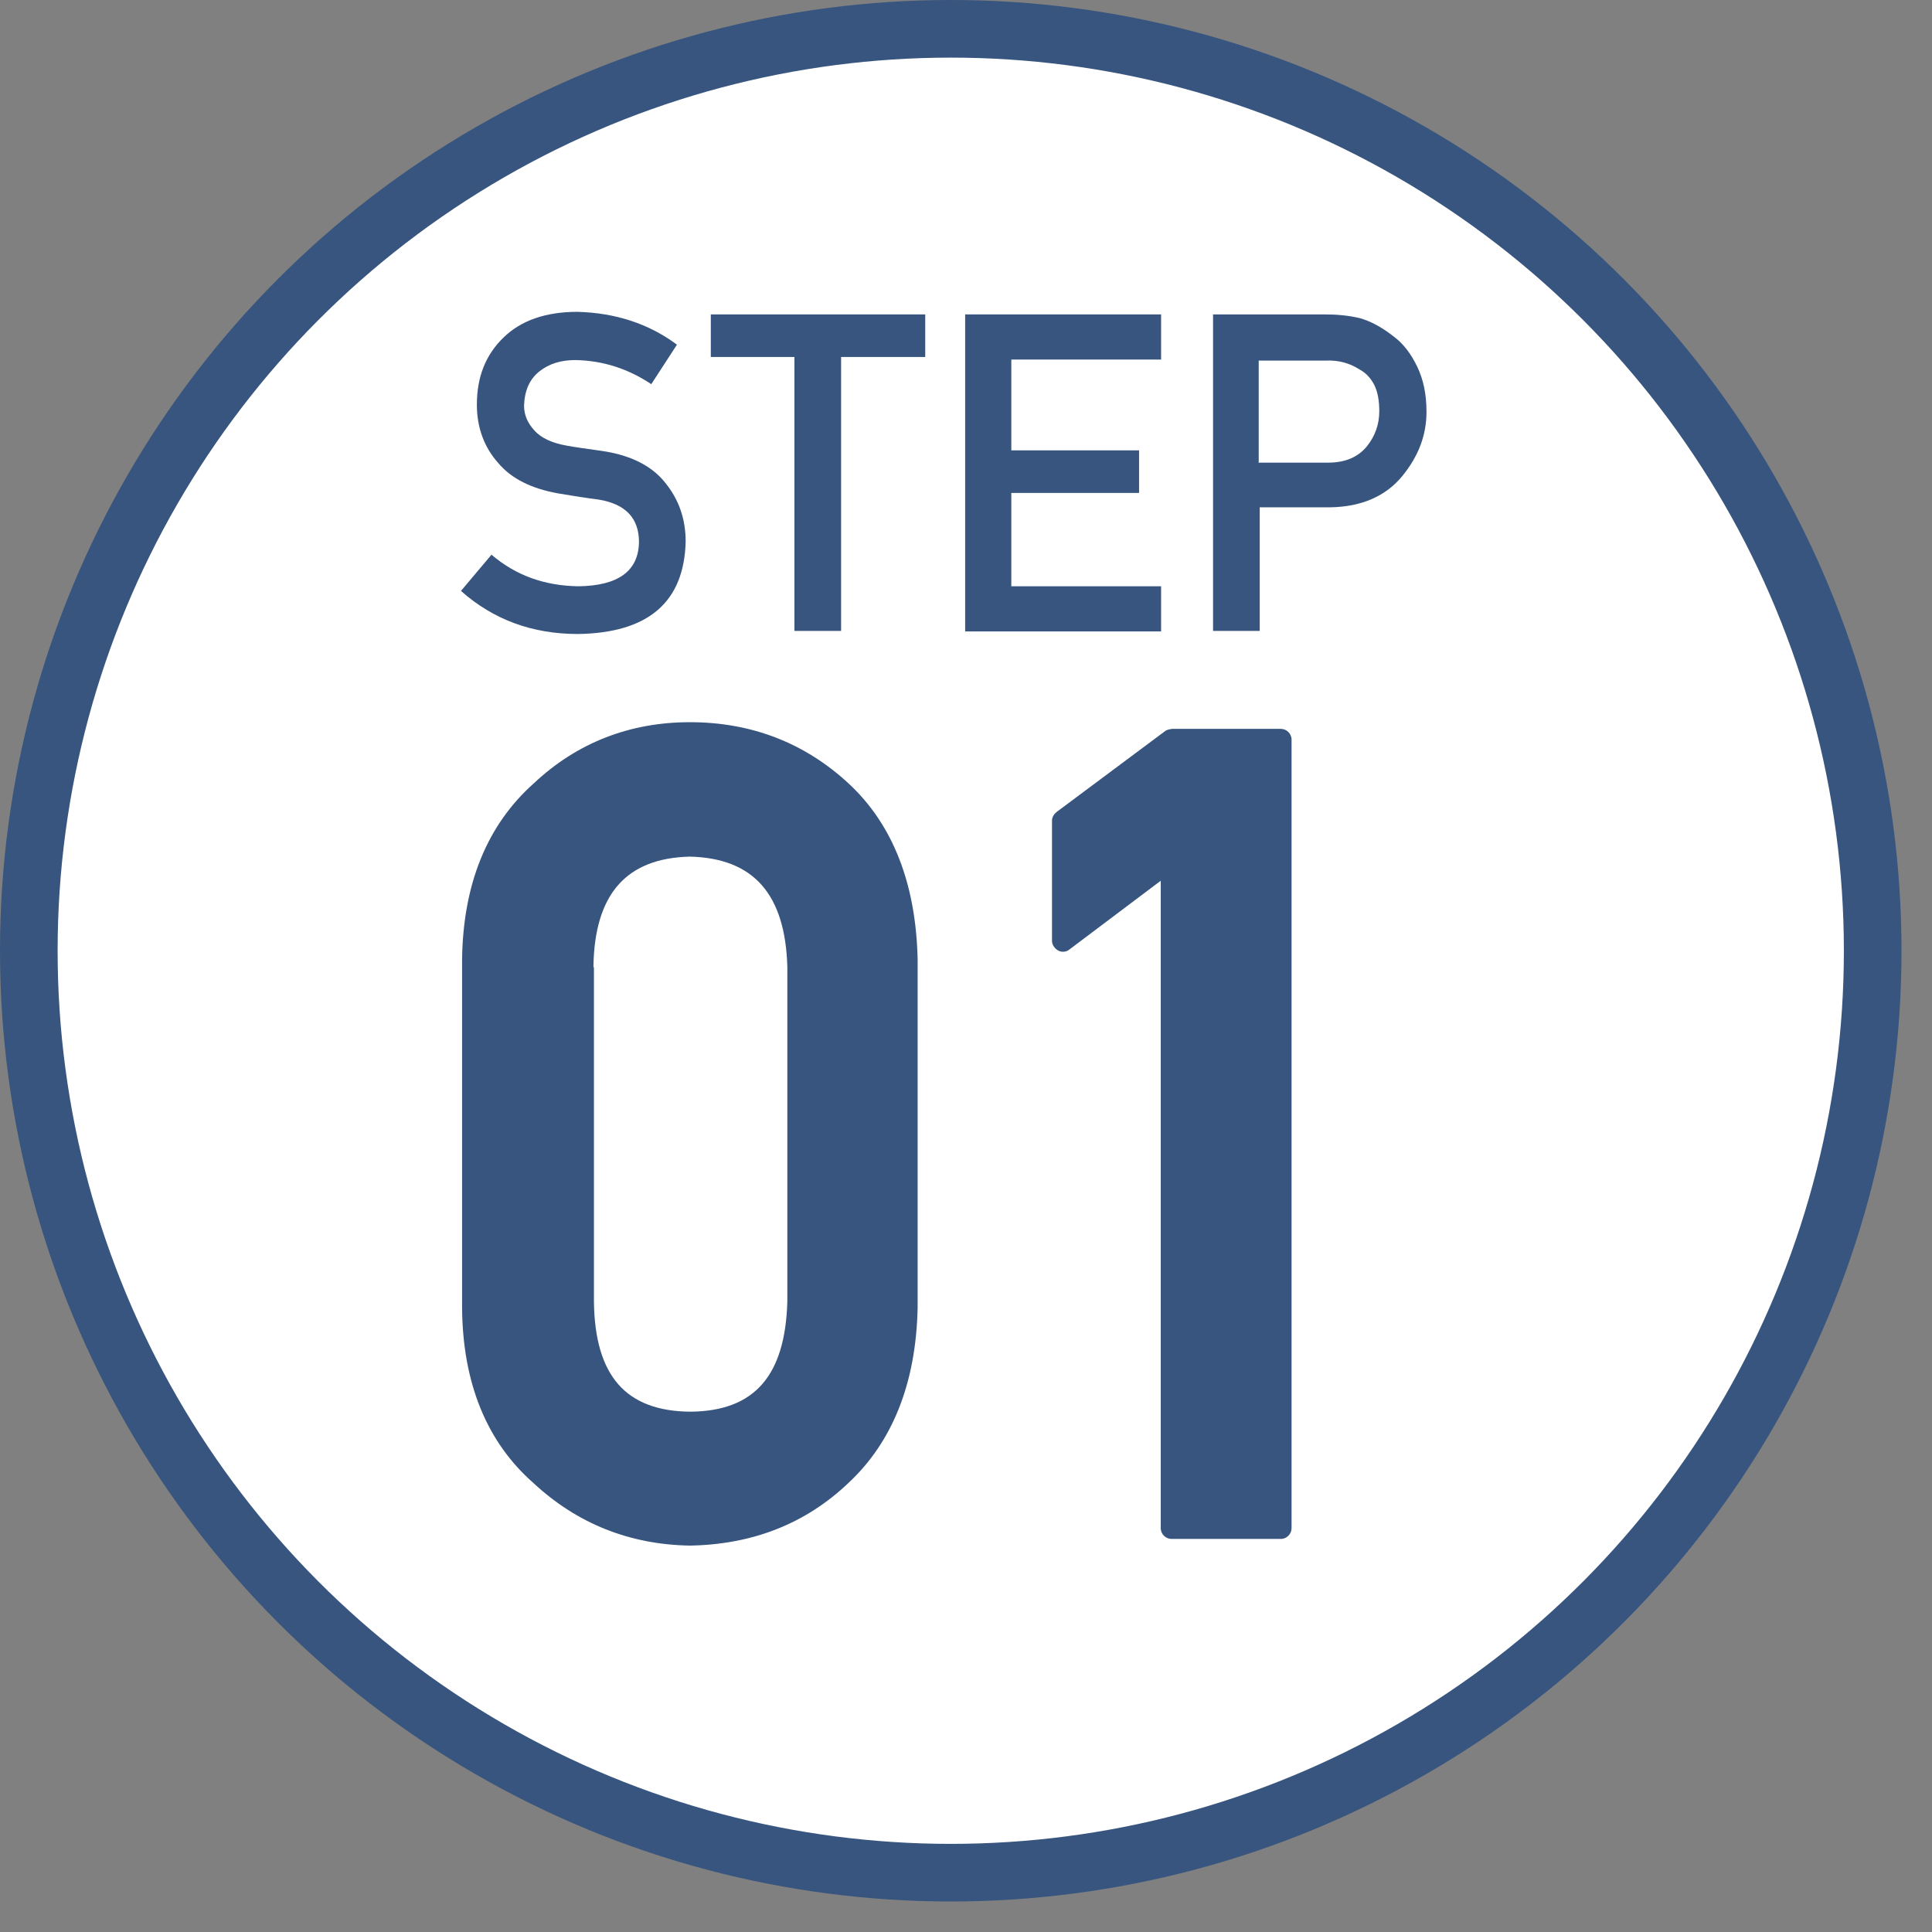
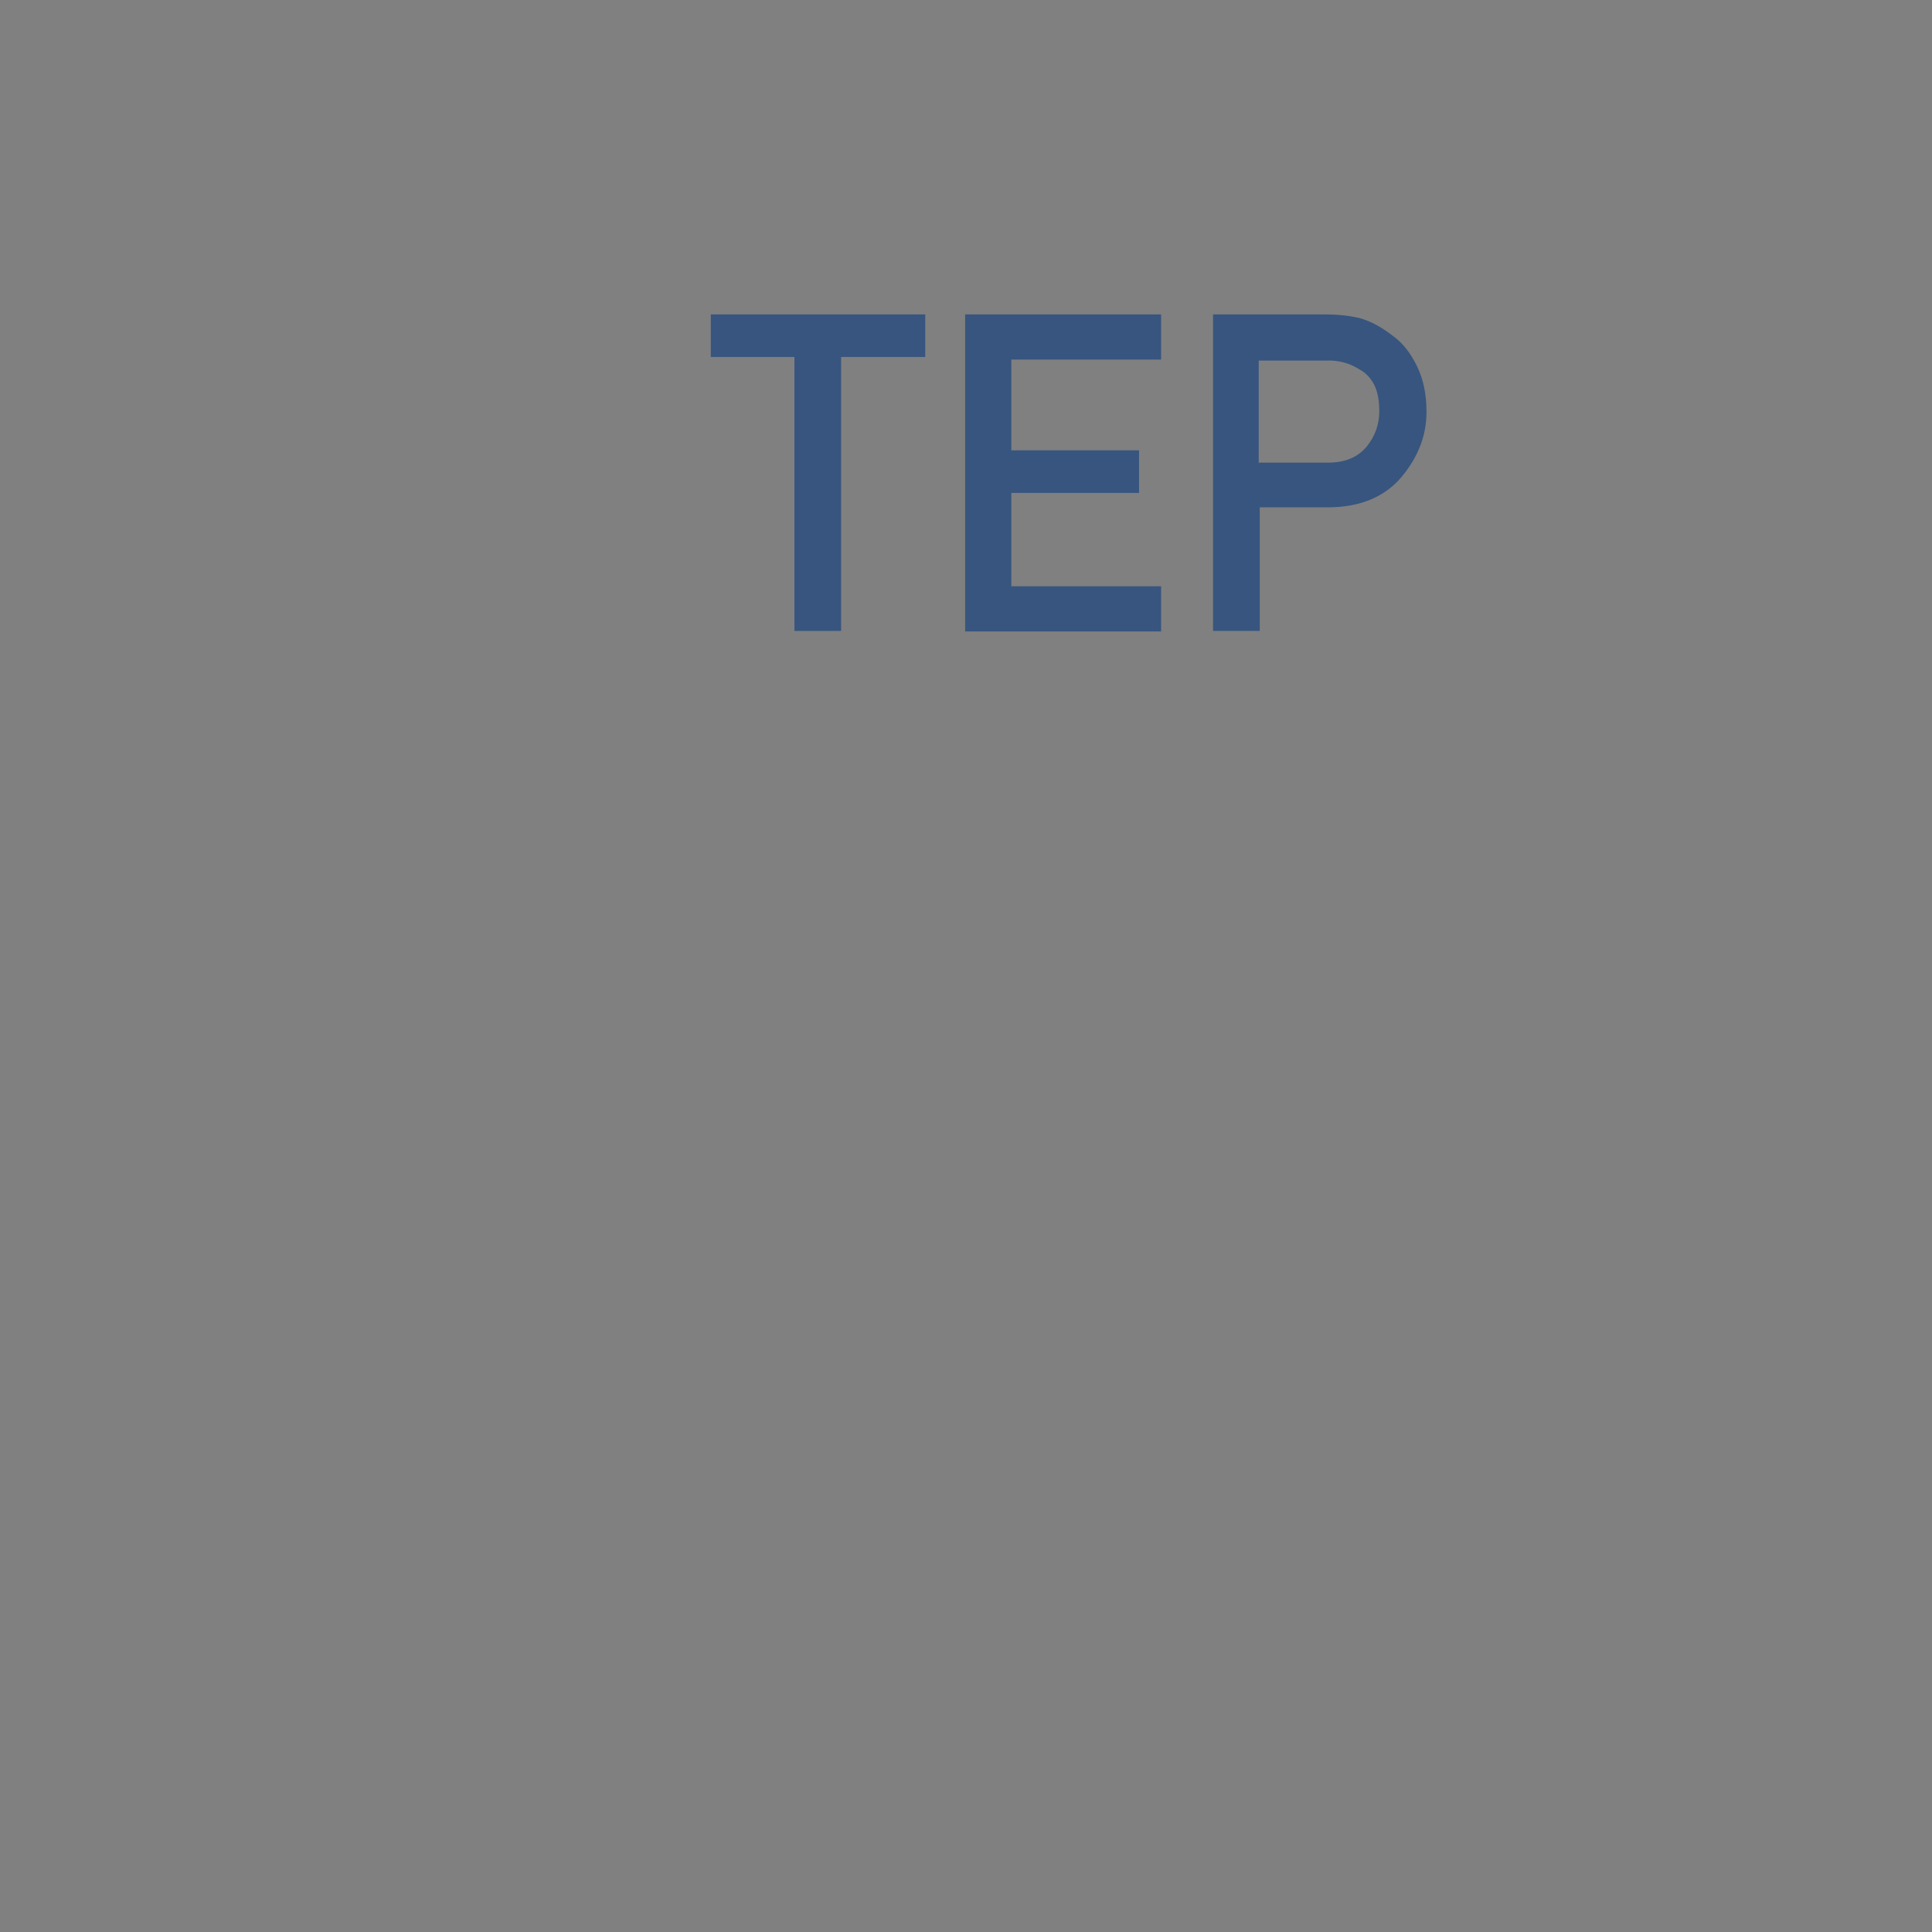
<svg xmlns="http://www.w3.org/2000/svg" width="57" height="57" viewBox="0 0 57 57" fill="none">
  <rect x="0" y="0" width="57" height="57" fill="#808080" stroke="none" />
-   <circle cx="28.05" cy="28.05" r="27.2" fill="white" stroke="#37557E" stroke-width="1.7" />
-   <path d="M14.493 16.359C15.219 16.98 16.067 17.282 17.066 17.297C18.246 17.282 18.837 16.843 18.852 15.996C18.852 15.3 18.473 14.876 17.671 14.74C17.308 14.694 16.914 14.634 16.475 14.558C15.704 14.422 15.098 14.134 14.704 13.665C14.281 13.196 14.069 12.605 14.069 11.94C14.069 11.122 14.326 10.471 14.856 9.957C15.37 9.457 16.097 9.2 17.035 9.2C18.155 9.23 19.139 9.548 19.972 10.169L19.215 11.334C18.534 10.88 17.792 10.638 16.975 10.623C16.551 10.623 16.203 10.729 15.915 10.956C15.628 11.183 15.476 11.516 15.461 11.97C15.461 12.242 15.567 12.484 15.764 12.696C15.961 12.923 16.294 13.075 16.733 13.15C16.975 13.196 17.323 13.241 17.747 13.302C18.594 13.423 19.23 13.741 19.624 14.24C20.032 14.74 20.229 15.315 20.229 15.981C20.184 17.767 19.124 18.675 17.05 18.705C15.704 18.705 14.553 18.281 13.6 17.434L14.493 16.374V16.359Z" fill="#37557E" />
  <path d="M23.453 10.532H20.971V9.276H27.297V10.532H24.815V18.614H23.438V10.532H23.453Z" fill="#37557E" />
  <path d="M28.475 9.276H34.256V10.608H29.837V13.287H33.606V14.543H29.837V17.297H34.256V18.629H28.475V9.276Z" fill="#37557E" />
  <path d="M35.789 9.276H39.074C39.437 9.276 39.77 9.306 40.103 9.382C40.436 9.472 40.769 9.654 41.117 9.927C41.404 10.138 41.631 10.441 41.813 10.819C41.995 11.198 42.086 11.637 42.086 12.152C42.086 12.848 41.843 13.468 41.374 14.043C40.89 14.634 40.178 14.951 39.255 14.967H37.166V18.614H35.789V9.276ZM37.151 13.65H39.179C39.694 13.65 40.072 13.483 40.33 13.165C40.572 12.863 40.693 12.515 40.693 12.136C40.693 11.819 40.648 11.561 40.542 11.349C40.436 11.152 40.3 11.001 40.103 10.895C39.815 10.714 39.497 10.623 39.119 10.638H37.136V13.665L37.151 13.65Z" fill="#37557E" />
-   <path d="M20.353 21.307C18.582 21.307 17.023 21.913 15.752 23.108C14.374 24.334 13.663 26.075 13.633 28.3V38.577C13.648 40.802 14.359 42.542 15.737 43.753C17.023 44.949 18.567 45.569 20.353 45.6C22.184 45.569 23.759 44.964 25.03 43.753C26.332 42.542 27.028 40.802 27.073 38.577V28.315C27.028 26.09 26.347 24.334 25.045 23.123C23.759 21.928 22.184 21.307 20.353 21.307ZM17.508 28.527C17.538 26.378 18.476 25.318 20.353 25.273C22.23 25.318 23.168 26.378 23.229 28.527V38.395C23.168 40.59 22.26 41.634 20.368 41.649C18.461 41.634 17.553 40.59 17.523 38.41V28.542L17.508 28.527Z" fill="#37557E" />
-   <path d="M37.803 21.504H34.579C34.579 21.504 34.443 21.519 34.382 21.564L31.173 23.956C31.098 24.016 31.037 24.107 31.037 24.213V27.755C31.037 27.876 31.113 27.982 31.219 28.043C31.325 28.103 31.461 28.088 31.552 28.012L34.246 25.984V45.085C34.246 45.267 34.397 45.403 34.564 45.403H37.788C37.969 45.403 38.105 45.252 38.105 45.085V21.822C38.105 21.64 37.954 21.504 37.788 21.504H37.803Z" fill="#37557E" />
</svg>